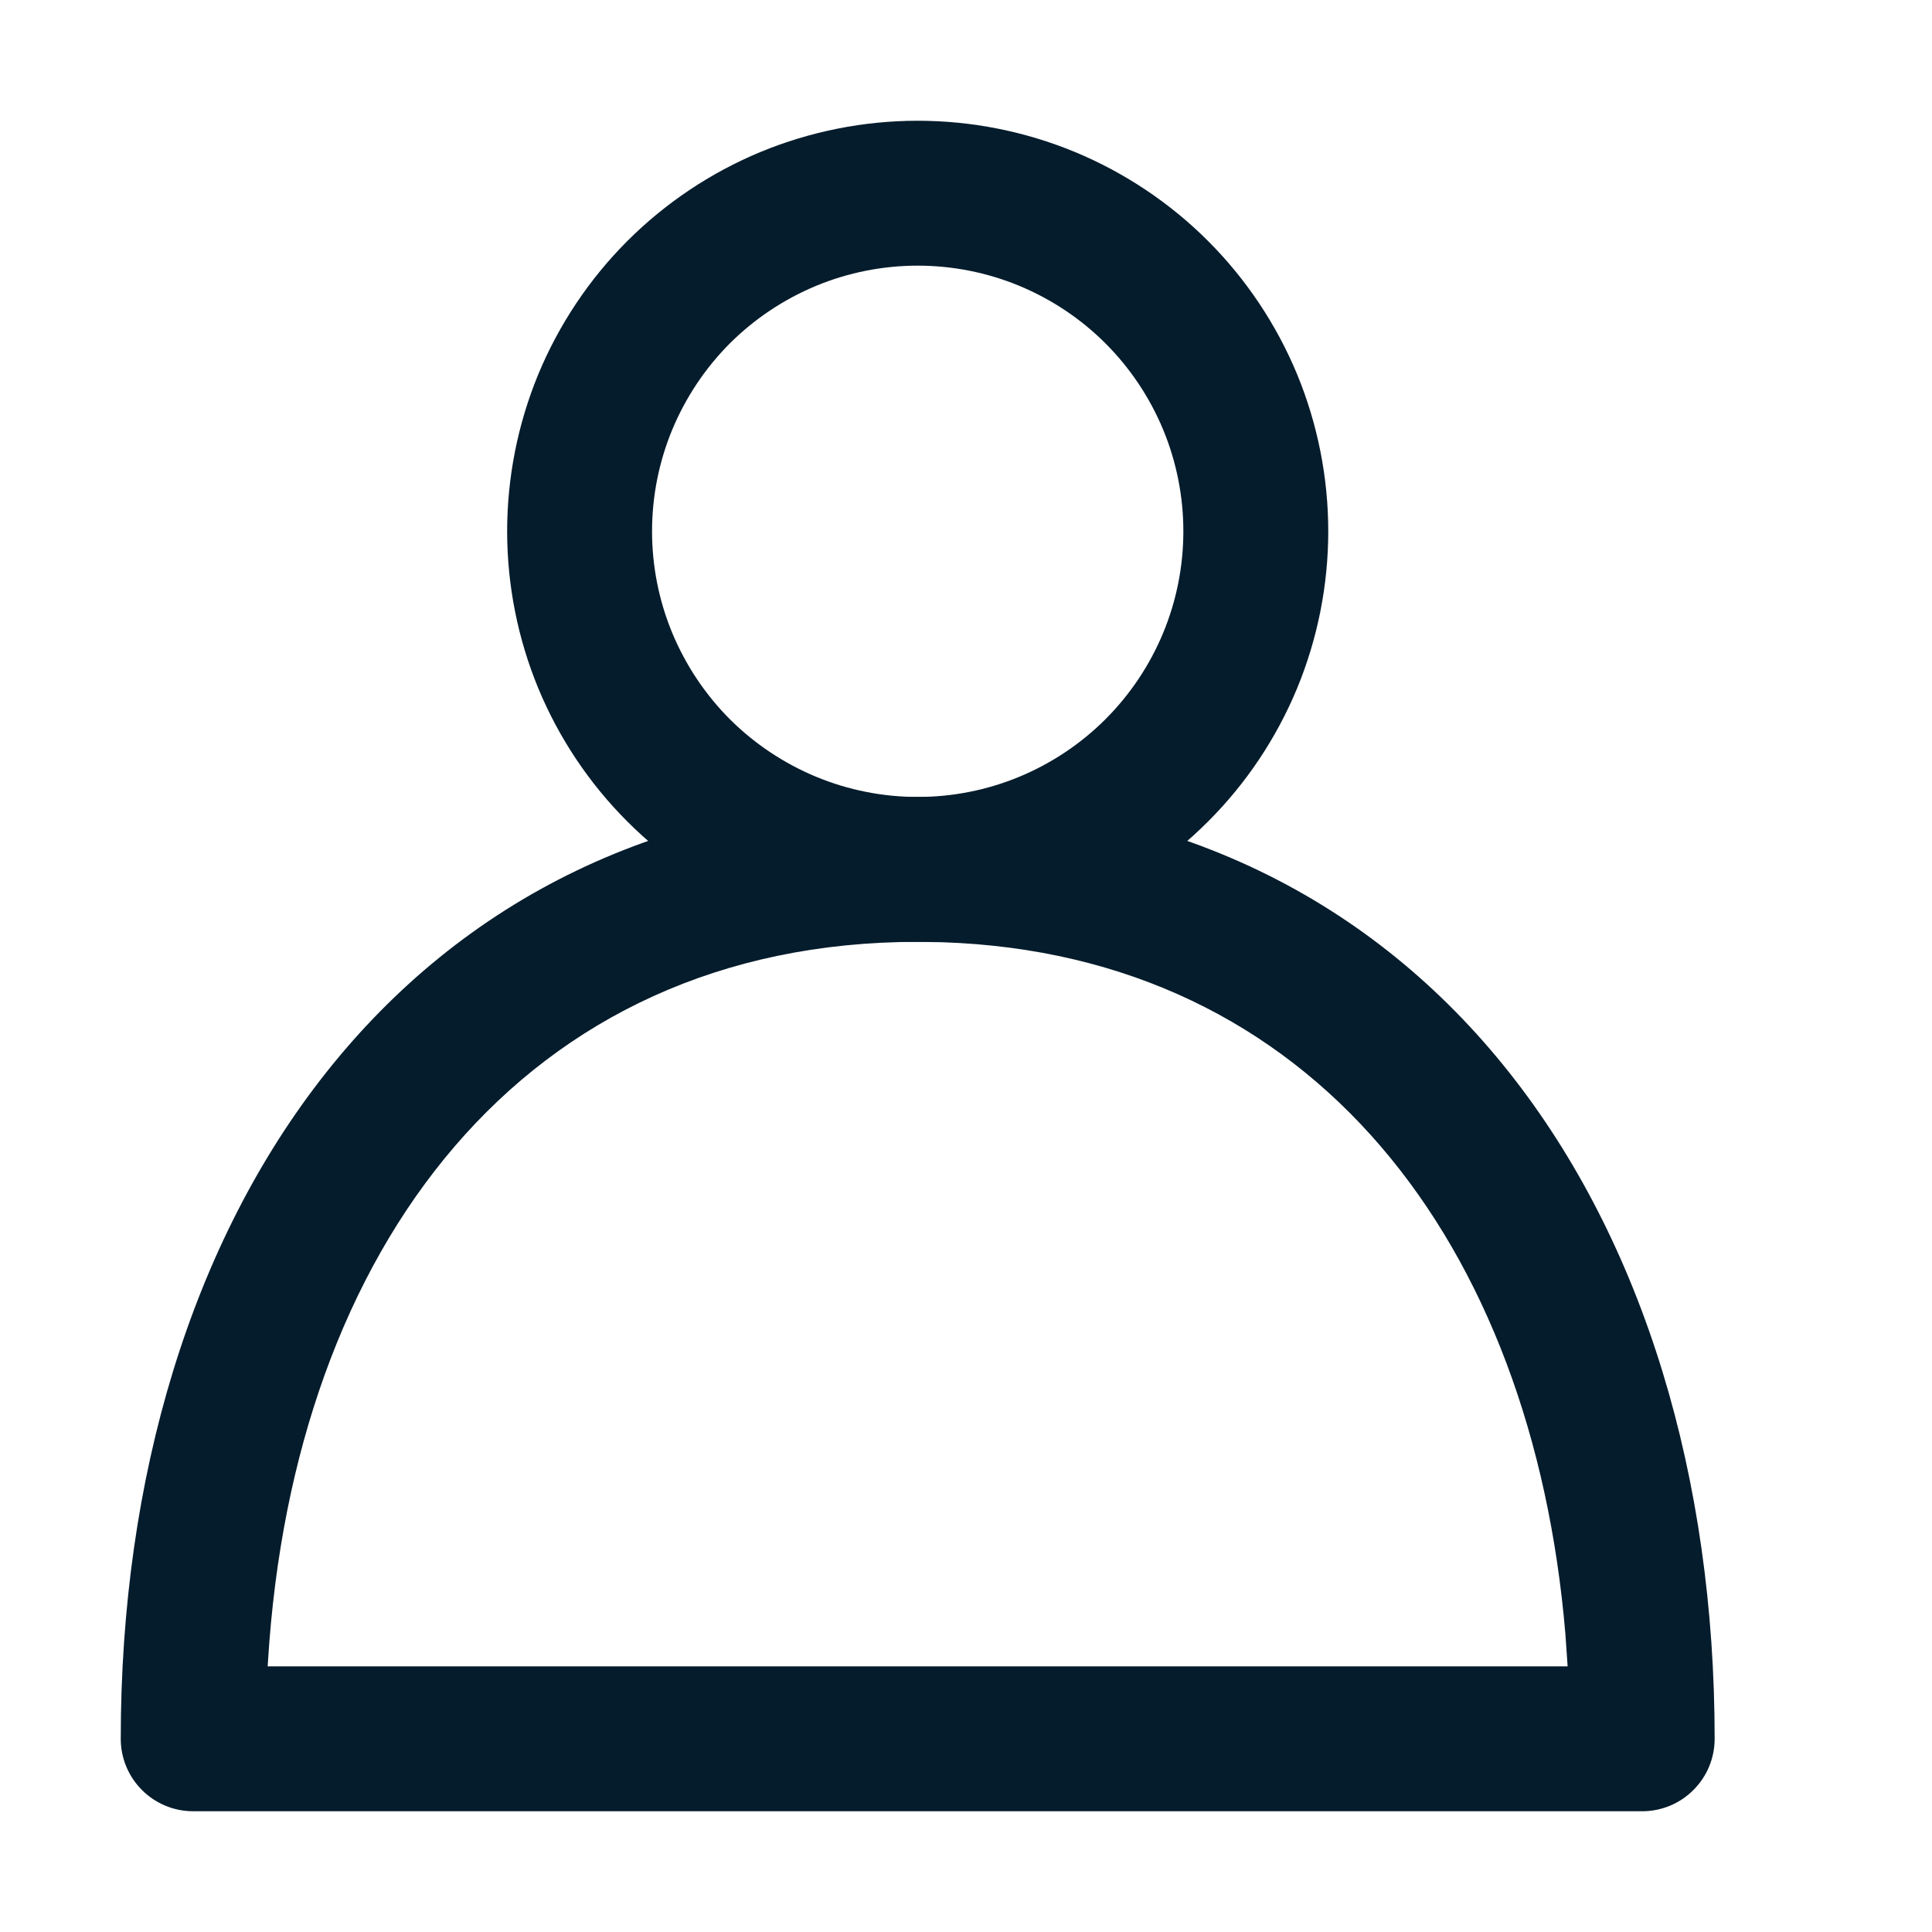
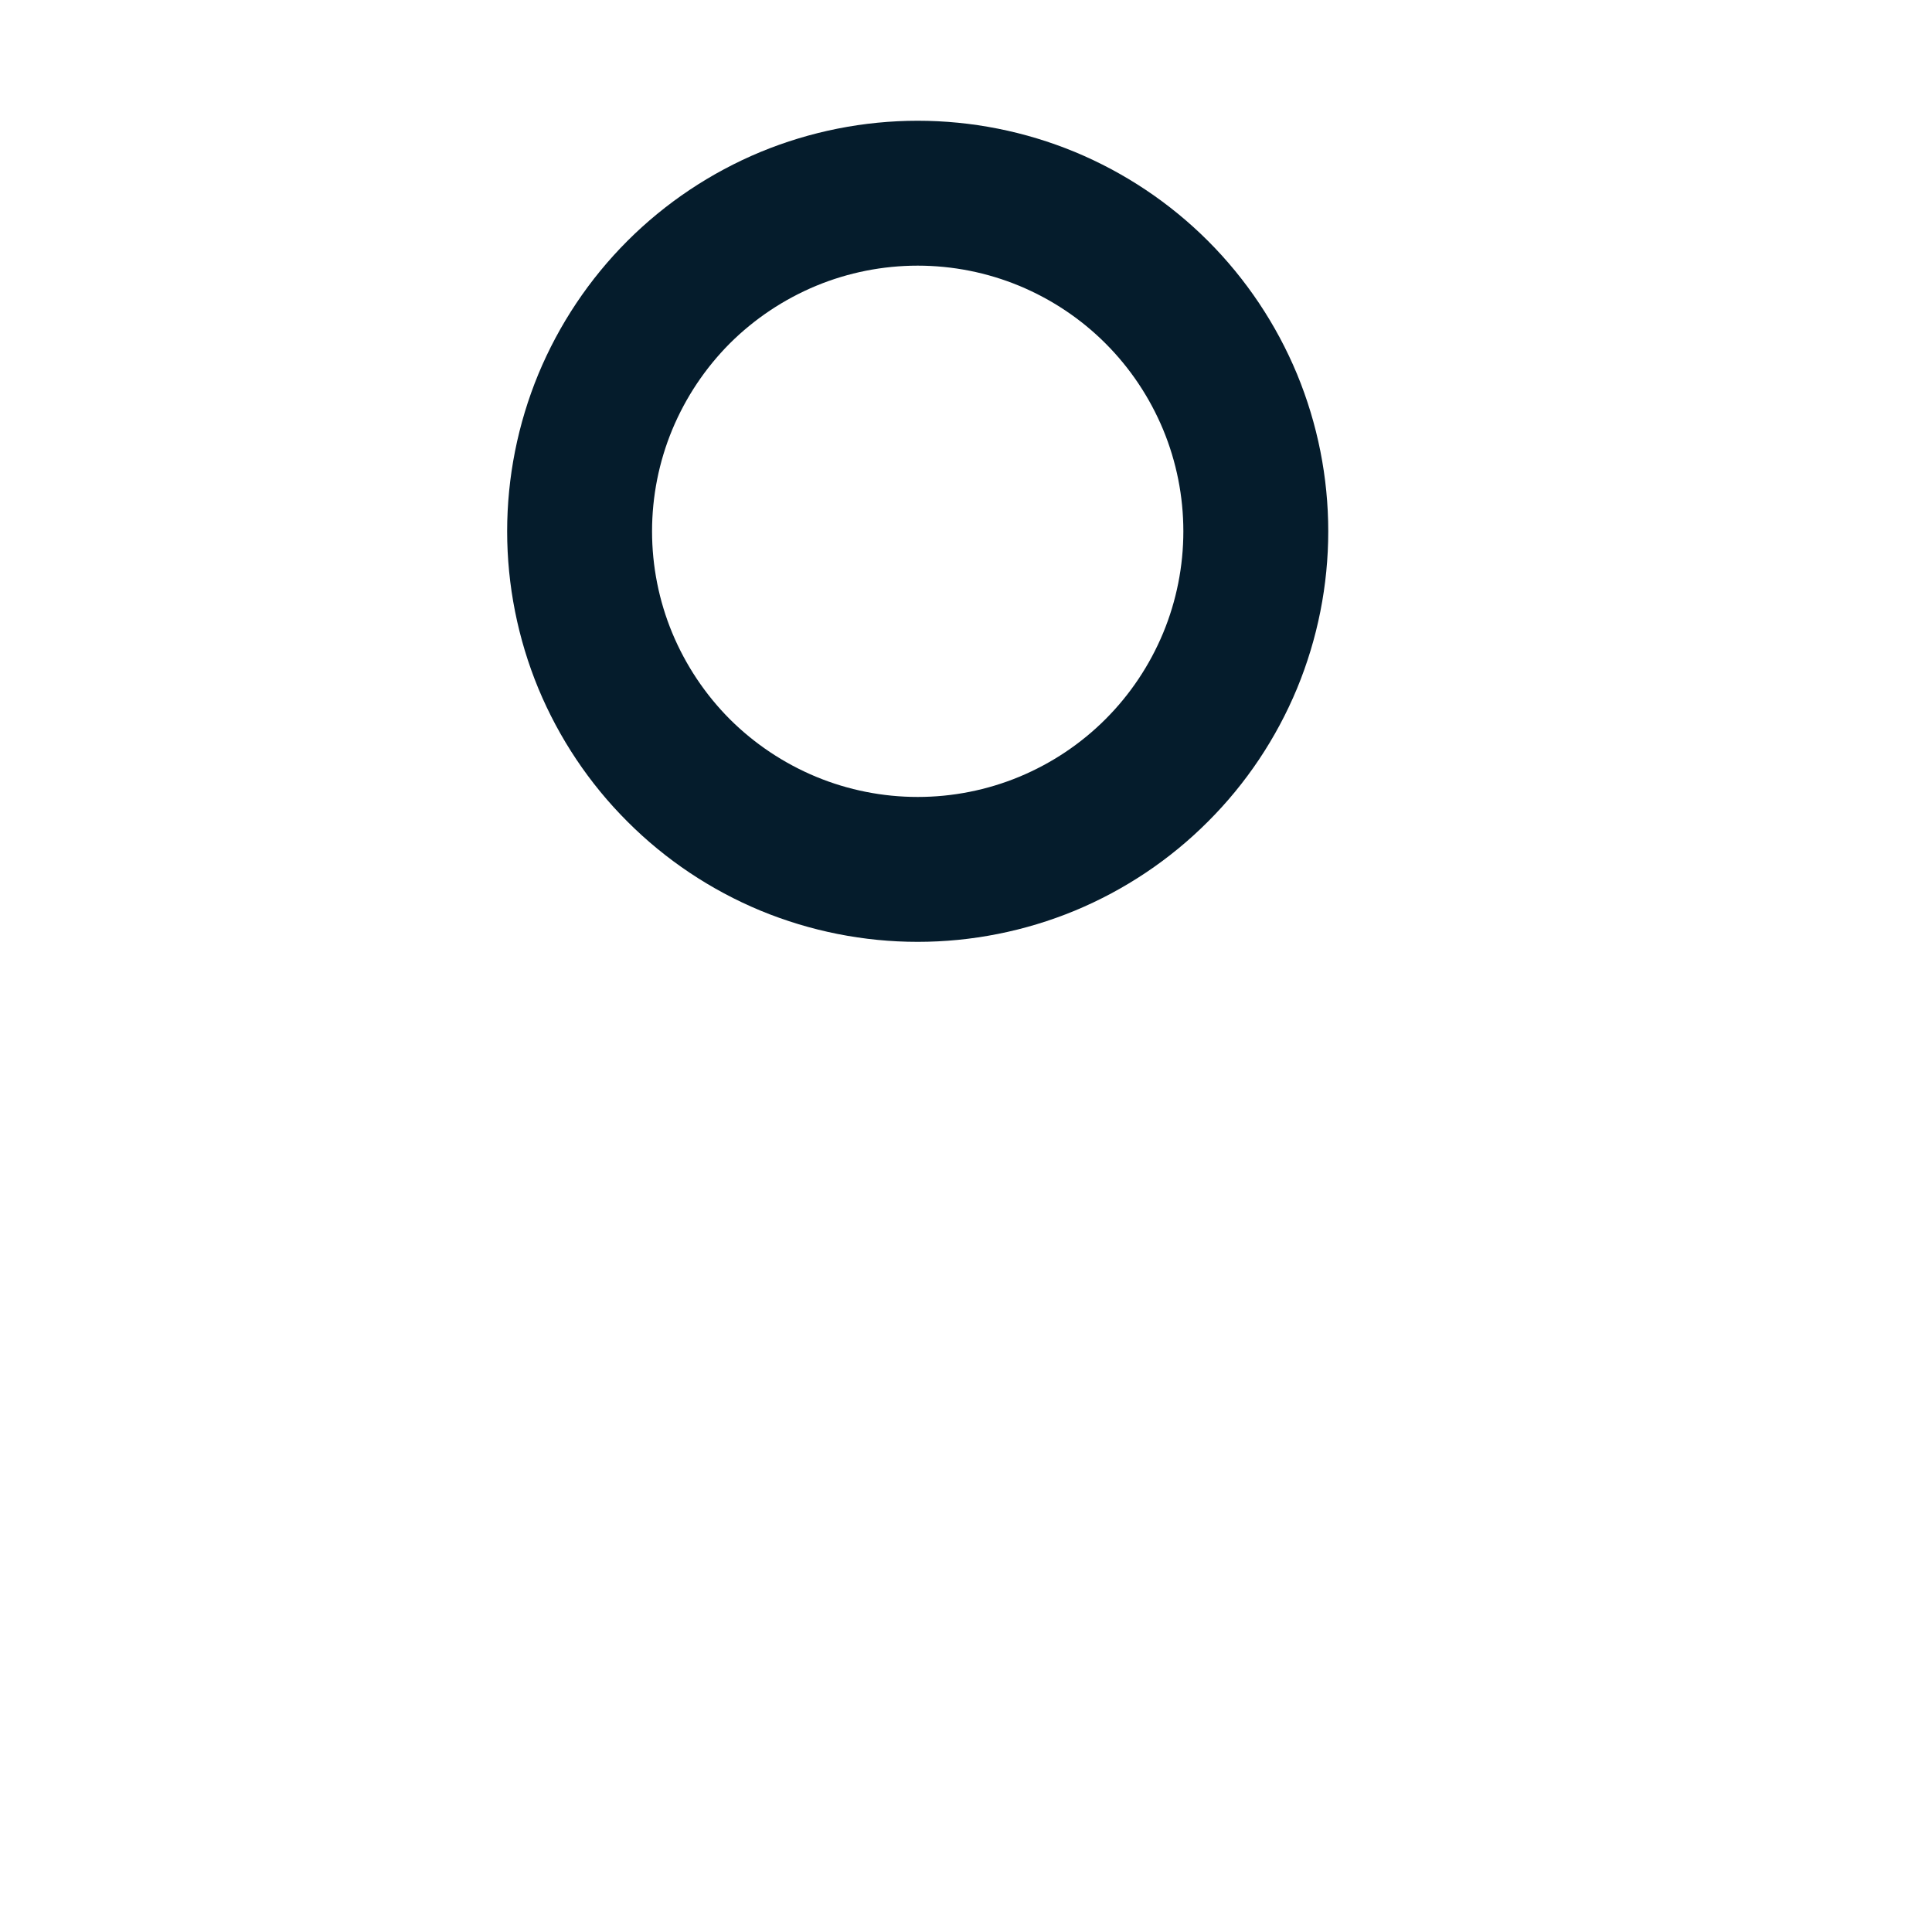
<svg xmlns="http://www.w3.org/2000/svg" width="20" height="20" viewBox="0 0 20 20" fill="none">
  <path d="M9.5 1.25C8.942 1.25 8.389 1.36 7.873 1.573C7.358 1.787 6.889 2.1 6.495 2.494C6.1 2.889 5.787 3.358 5.573 3.873C5.36 4.389 5.25 4.942 5.25 5.5C5.25 6.058 5.36 6.611 5.573 7.127C5.787 7.642 6.1 8.111 6.495 8.505C6.889 8.9 7.358 9.213 7.873 9.427C8.389 9.64 8.942 9.75 9.5 9.75C10.058 9.75 10.611 9.64 11.127 9.427C11.642 9.213 12.111 8.9 12.505 8.505C12.9 8.111 13.213 7.642 13.427 7.127C13.64 6.611 13.75 6.058 13.75 5.5C13.75 4.942 13.64 4.389 13.427 3.873C13.213 3.358 12.9 2.889 12.505 2.494C12.111 2.1 11.642 1.787 11.127 1.573C10.611 1.36 10.058 1.25 9.5 1.25ZM9.5 2.75C9.861 2.75 10.219 2.821 10.552 2.959C10.886 3.098 11.189 3.3 11.444 3.555C11.7 3.811 11.902 4.114 12.041 4.448C12.179 4.781 12.25 5.139 12.25 5.5C12.25 5.861 12.179 6.219 12.041 6.552C11.902 6.886 11.7 7.189 11.444 7.445C11.189 7.7 10.886 7.902 10.552 8.041C10.219 8.179 9.861 8.25 9.5 8.25C9.139 8.25 8.781 8.179 8.448 8.041C8.114 7.902 7.811 7.7 7.555 7.445C7.3 7.189 7.098 6.886 6.959 6.552C6.821 6.219 6.75 5.861 6.75 5.5C6.75 5.139 6.821 4.781 6.959 4.448C7.098 4.114 7.3 3.811 7.555 3.555C7.811 3.3 8.114 3.098 8.448 2.959C8.781 2.821 9.139 2.75 9.5 2.75Z" fill="#051C2C" />
-   <path d="M9.5 8.25C4.18 8.25 1.25 12.595 1.25 18C1.25 18.414 1.586 18.75 2 18.75H17C17.199 18.75 17.39 18.671 17.53 18.53C17.671 18.39 17.75 18.199 17.75 18C17.75 12.595 14.82 8.25 9.5 8.25ZM9.753 9.754C13.596 9.88 15.865 12.873 16.205 16.916L16.228 17.25H2.771L2.775 17.187C3.04 12.92 5.417 9.75 9.5 9.75L9.753 9.754Z" fill="#051C2C" />
</svg>